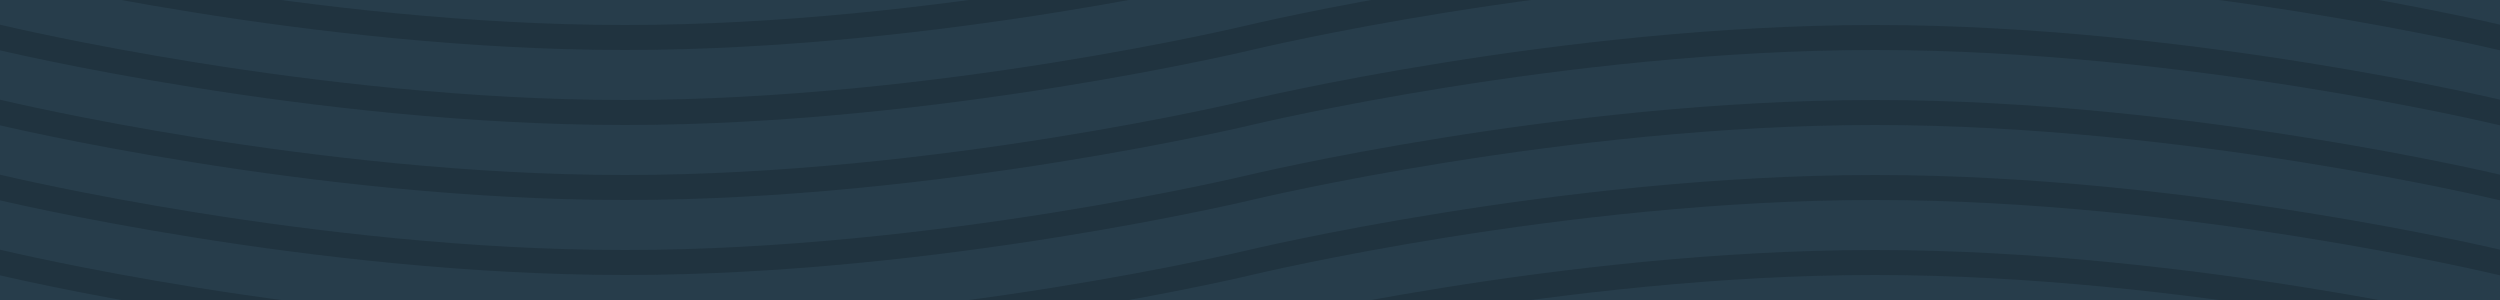
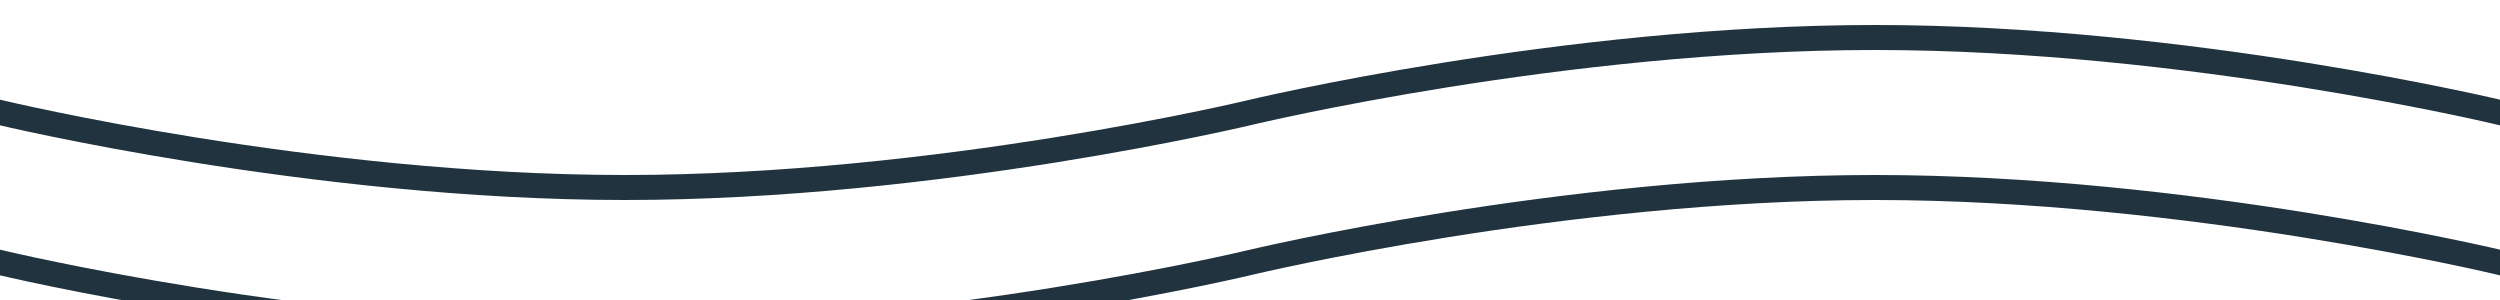
<svg xmlns="http://www.w3.org/2000/svg" width="250" height="30" viewBox="0 0 1000 120">
-   <path fill="#273D4B" d="M0 0h1000v120H0z" />
  <g fill="none" stroke="#20333F" stroke-width="10">
-     <path d="M-500 75s125-30 250-30S0 75 0 75s125 30 250 30 250-30 250-30 125-30 250-30 250 30 250 30 125 30 250 30 250-30 250-30" />
    <path d="M-500 45s125-30 250-30S0 45 0 45s125 30 250 30 250-30 250-30 125-30 250-30 250 30 250 30 125 30 250 30 250-30 250-30m-2000 60s125-30 250-30S0 105 0 105s125 30 250 30 250-30 250-30 125-30 250-30 250 30 250 30 125 30 250 30 250-30 250-30" />
-     <path d="M-500 15s125-30 250-30S0 15 0 15s125 30 250 30 250-30 250-30 125-30 250-30 250 30 250 30 125 30 250 30 250-30 250-30" />
-     <path d="M-500-15s125-30 250-30S0-15 0-15s125 30 250 30 250-30 250-30 125-30 250-30 250 30 250 30 125 30 250 30 250-30 250-30M-500 135s125-30 250-30S0 135 0 135s125 30 250 30 250-30 250-30 125-30 250-30 250 30 250 30 125 30 250 30 250-30 250-30" />
  </g>
</svg>